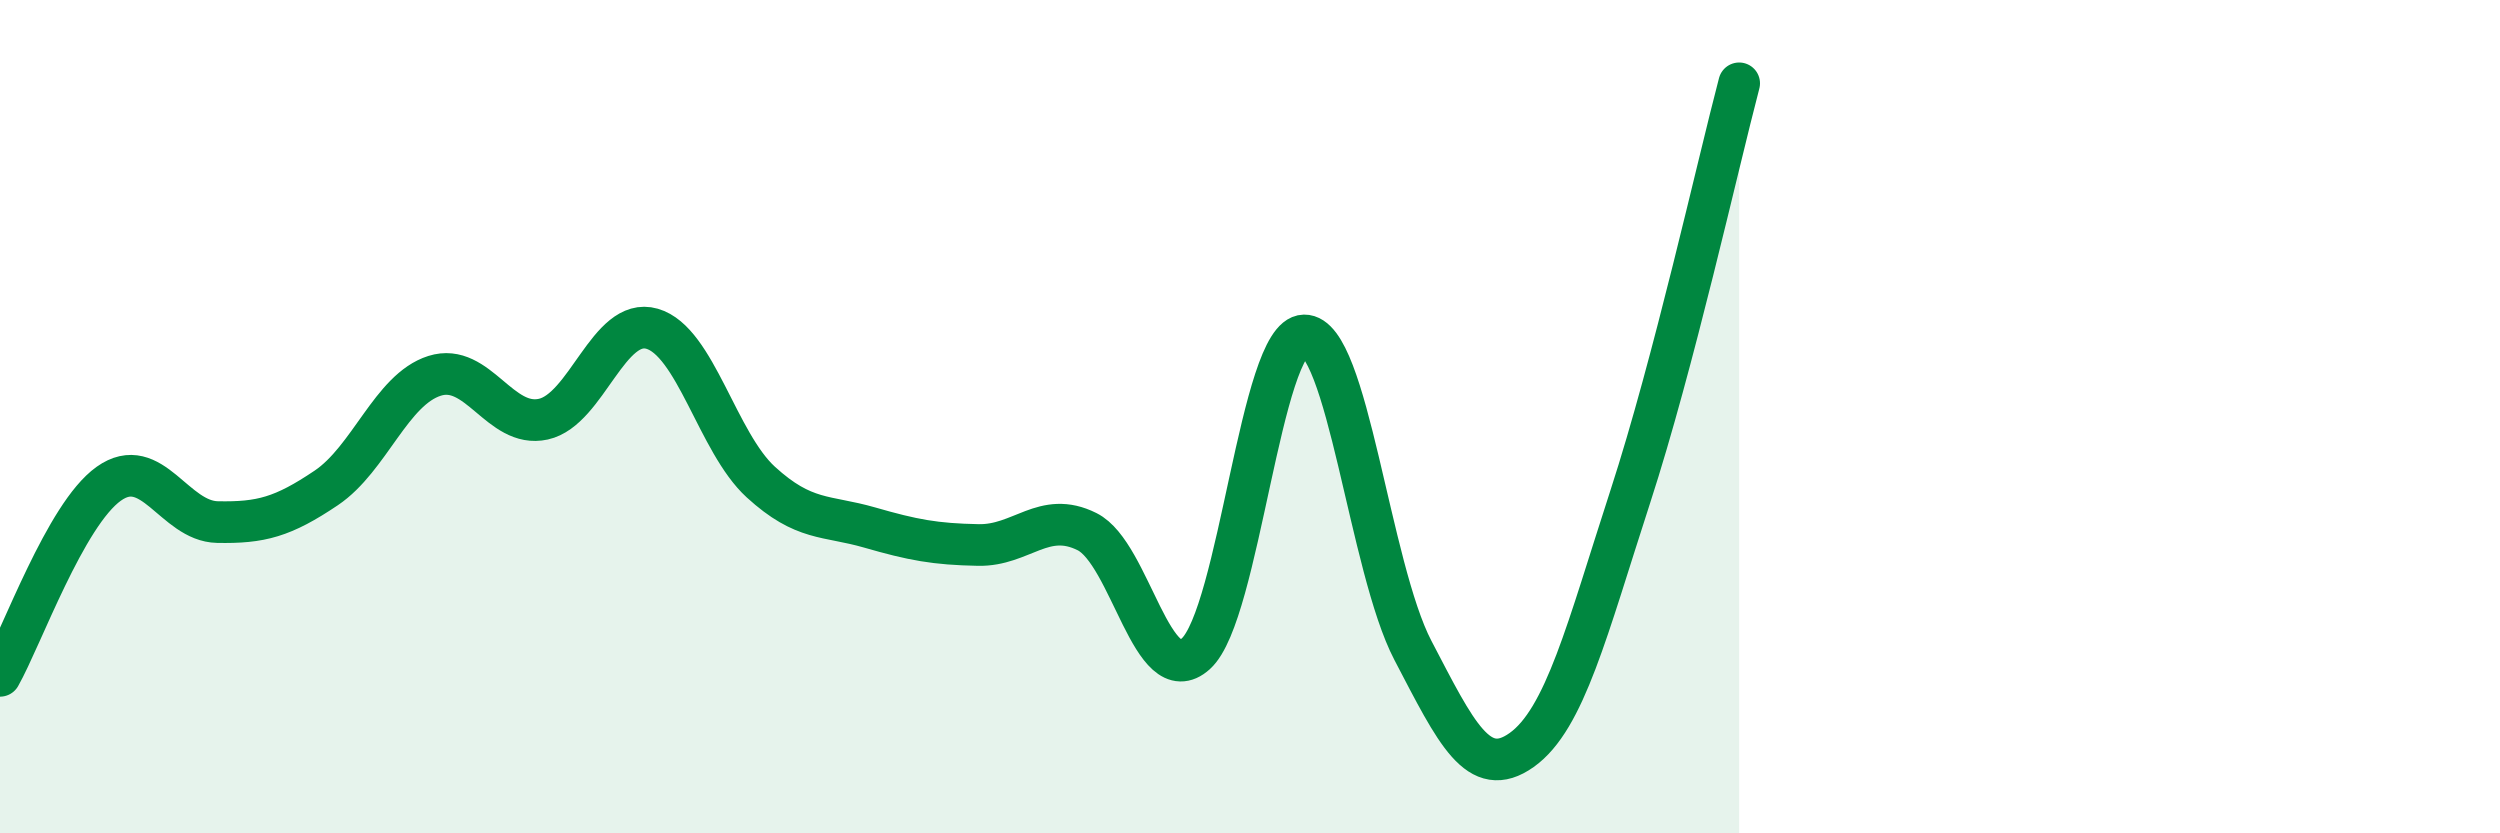
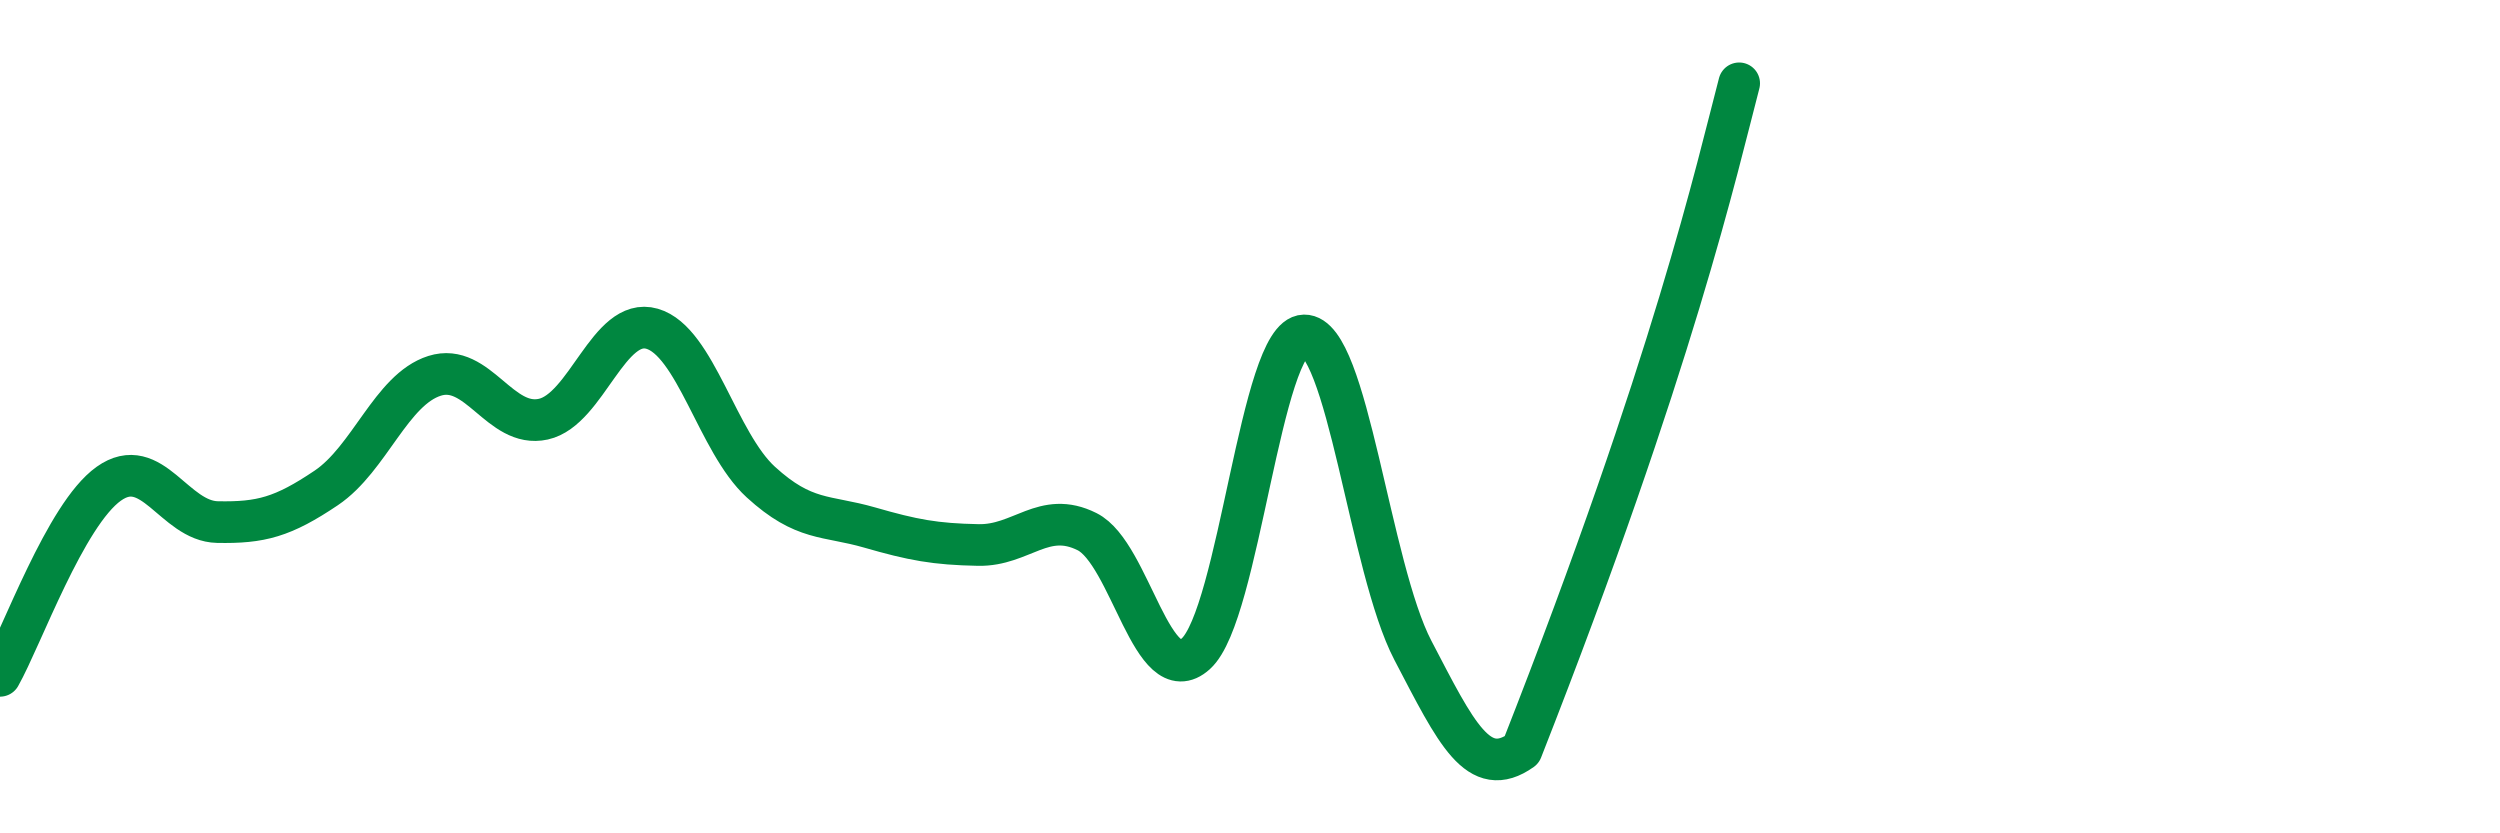
<svg xmlns="http://www.w3.org/2000/svg" width="60" height="20" viewBox="0 0 60 20">
-   <path d="M 0,16.22 C 0.52,15.3 1.57,12.35 2.61,11.61 C 3.65,10.87 4.18,12.51 5.22,12.53 C 6.26,12.55 6.79,12.41 7.83,11.71 C 8.87,11.01 9.39,9.35 10.43,9.02 C 11.47,8.69 12,10.29 13.04,10.06 C 14.08,9.83 14.61,7.59 15.65,7.89 C 16.69,8.19 17.22,10.62 18.26,11.57 C 19.3,12.52 19.83,12.36 20.87,12.66 C 21.91,12.96 22.44,13.06 23.48,13.08 C 24.52,13.1 25.05,12.24 26.09,12.76 C 27.13,13.28 27.66,16.63 28.7,15.69 C 29.74,14.75 30.26,8.07 31.3,8.05 C 32.34,8.03 32.87,13.62 33.91,15.61 C 34.95,17.6 35.48,18.74 36.52,18 C 37.56,17.26 38.09,15.11 39.13,11.91 C 40.17,8.71 41.22,3.98 41.74,2L41.74 20L0 20Z" fill="#008740" opacity="0.1" stroke-linecap="round" stroke-linejoin="round" />
-   <path d="M 0,16.22 C 0.52,15.3 1.57,12.35 2.61,11.61 C 3.65,10.87 4.18,12.51 5.22,12.53 C 6.26,12.55 6.79,12.41 7.83,11.71 C 8.87,11.01 9.39,9.35 10.43,9.02 C 11.47,8.69 12,10.29 13.04,10.06 C 14.08,9.83 14.61,7.59 15.65,7.89 C 16.69,8.19 17.22,10.62 18.26,11.57 C 19.3,12.52 19.83,12.36 20.87,12.66 C 21.91,12.96 22.44,13.06 23.48,13.08 C 24.52,13.1 25.05,12.24 26.09,12.76 C 27.13,13.28 27.66,16.63 28.7,15.69 C 29.74,14.75 30.26,8.07 31.3,8.05 C 32.34,8.03 32.87,13.62 33.91,15.61 C 34.95,17.6 35.48,18.74 36.52,18 C 37.56,17.26 38.09,15.11 39.13,11.91 C 40.17,8.71 41.22,3.98 41.74,2" stroke="#008740" stroke-width="1" fill="none" stroke-linecap="round" stroke-linejoin="round" />
+   <path d="M 0,16.22 C 0.52,15.3 1.57,12.35 2.61,11.61 C 3.65,10.87 4.18,12.51 5.22,12.53 C 6.26,12.55 6.79,12.41 7.83,11.71 C 8.87,11.01 9.39,9.35 10.43,9.02 C 11.47,8.69 12,10.29 13.04,10.06 C 14.08,9.83 14.61,7.59 15.65,7.89 C 16.69,8.19 17.22,10.62 18.26,11.57 C 19.3,12.52 19.83,12.36 20.87,12.66 C 21.91,12.96 22.44,13.06 23.48,13.08 C 24.52,13.1 25.05,12.24 26.09,12.76 C 27.13,13.28 27.66,16.63 28.7,15.69 C 29.74,14.75 30.26,8.07 31.3,8.05 C 32.34,8.03 32.87,13.62 33.91,15.61 C 34.95,17.6 35.48,18.74 36.52,18 C 40.17,8.71 41.22,3.98 41.74,2" stroke="#008740" stroke-width="1" fill="none" stroke-linecap="round" stroke-linejoin="round" />
</svg>